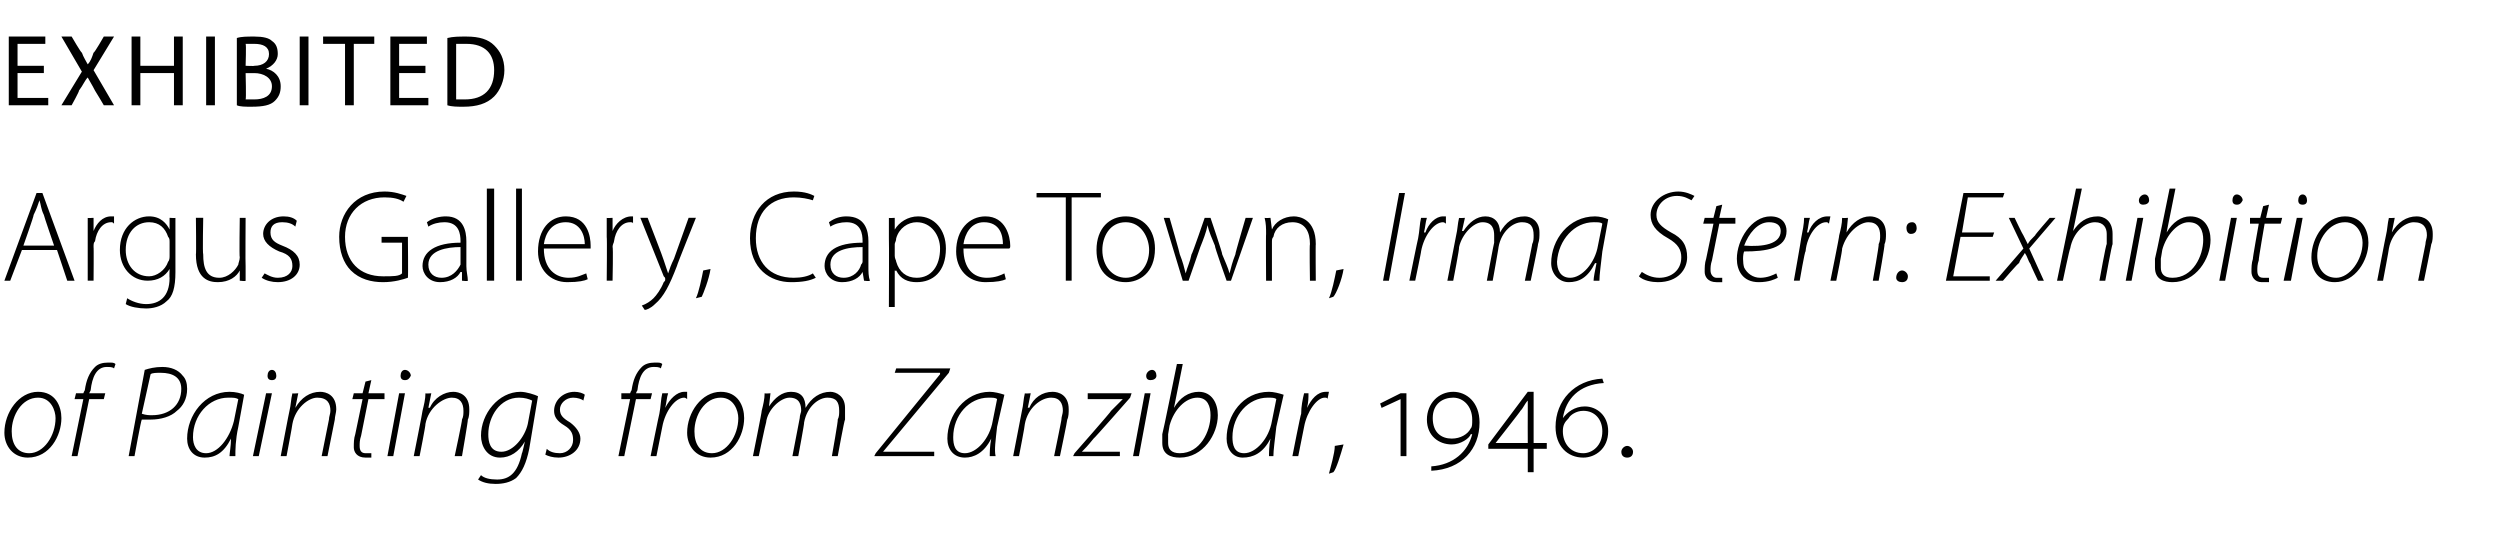
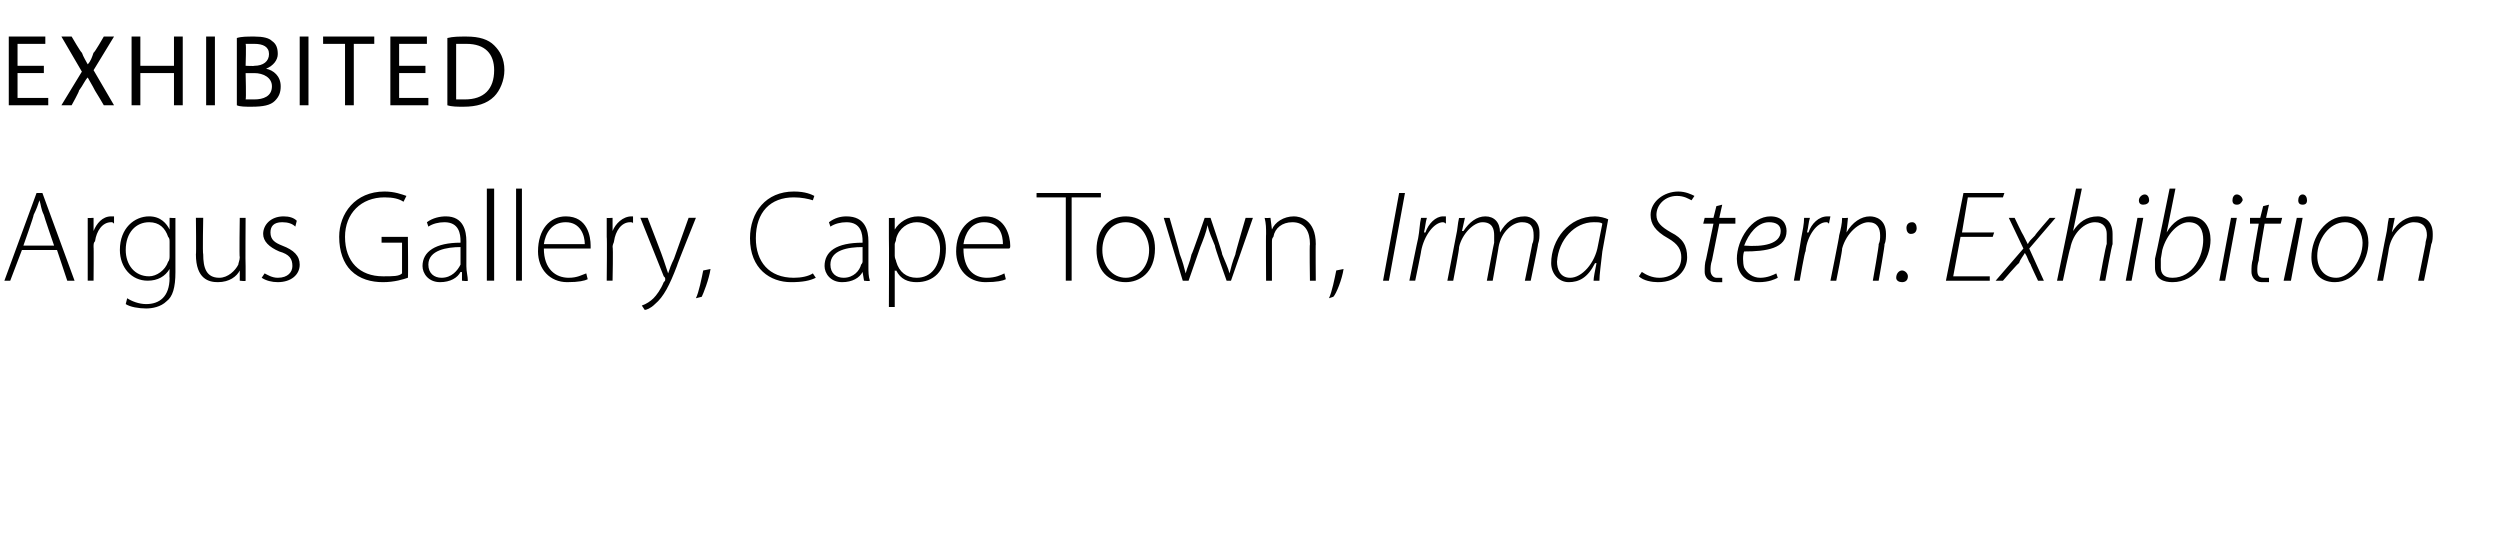
<svg xmlns="http://www.w3.org/2000/svg" version="1.1" width="171px" height="37.3px" viewBox="0 -2 171 37.3" style="top:-2px">
  <desc>exhibited Argus Gallery, Cape Town, Irma Stern: Exhibition of Paintings from Zanzibar, 1946.</desc>
  <defs />
  <g id="Polygon169268">
-     <path d="m4.2 26.6c0 1.2-.8 2.7-2.3 2.7c-1 0-1.6-.8-1.6-1.7c0-1.4 1-2.8 2.3-2.8c1.2 0 1.6 1 1.6 1.8zm-3.4.9c0 .9.4 1.5 1.2 1.5c1 0 1.8-1.2 1.8-2.4c0-.5-.3-1.4-1.2-1.4c-1.1 0-1.8 1.2-1.8 2.3zm4.1 1.7l.8-3.9h-.6l.1-.4h.5s.08-.2.1-.2c.1-.7.3-1.2.7-1.6c.2-.2.5-.3.9-.3c.3 0 .4 0 .5.1l-.1.3c-.1-.1-.3-.1-.5-.1c-.7 0-1 .7-1.1 1.6l-.1.2h1.1l-.1.4h-1l-.8 3.9h-.4zm5-5.9c.3-.1.7-.2 1.2-.2c.6 0 1.1.2 1.4.6c.2.2.3.5.3.9c0 .7-.3 1.2-.7 1.5c-.4.4-1.1.6-1.8.6h-.6c-.04-.03-.5 2.5-.5 2.5h-.4l1.1-5.9zm-.2 3c.3.1.5.1.7.1c1.2 0 2-.7 2-1.8c0-.8-.6-1.1-1.4-1.1c-.3 0-.6 0-.7.1l-.6 2.7zm6 2.9c0-.2.1-.7.1-1.2c-.5 1-1.1 1.3-1.8 1.3c-.8 0-1.2-.6-1.2-1.3c0-1.6 1.2-3.2 2.9-3.2c.4 0 .8.1 1 .2l-.4 2.2c-.2.9-.2 1.6-.2 2h-.4zm.6-3.9c-.2-.1-.3-.1-.7-.1c-1.3 0-2.4 1.2-2.4 2.7c0 .5.2 1.1.9 1.1c.8 0 1.6-1 1.9-2.2l.3-1.5zm1 3.9l.9-4.3h.4l-.9 4.3h-.4zm1.3-5.2c-.2 0-.3-.1-.3-.3c0-.2.1-.4.3-.4c.2 0 .3.2.3.4c0 .2-.1.3-.3.3zm.6 5.2s.59-3.11.6-3.1c.1-.4.1-.8.2-1.2c-.02.03.4 0 .4 0l-.2 1s.04-.04 0 0c.4-.7 1-1.1 1.7-1.1c.4 0 1.1.2 1.1 1.2c0 .2-.1.5-.1.7l-.5 2.5h-.4l.5-2.5c0-.2.1-.4.1-.6c0-.5-.2-.9-.9-.9c-.6 0-1.5.7-1.7 1.8c.01.04-.4 2.2-.4 2.2h-.4zm6.2-5.2l-.2.9h1.1v.4h-1.1l-.5 2.5c-.1.3-.1.5-.1.7c0 .3.1.5.4.5h.4v.3h-.4c-.6 0-.8-.4-.8-.7c0-.3 0-.6.1-.9l.5-2.4h-.7l.1-.4h.6l.2-.8l.4-.1zm1.1 5.2l.8-4.3h.4l-.8 4.3h-.4zm1.2-5.2c-.2 0-.3-.1-.3-.3c0-.2.1-.4.3-.4c.2 0 .4.2.4.4c-.1.2-.2.3-.4.3zm.6 5.2s.62-3.11.6-3.1c.1-.4.2-.8.2-1.2c.01.03.4 0 .4 0l-.2 1s.07-.04.1 0c.3-.7 1-1.1 1.6-1.1c.4 0 1.1.2 1.1 1.2c0 .2 0 .5-.1.7c.03.02-.4 2.5-.4 2.5h-.5s.54-2.52.5-2.5c.1-.2.1-.4.1-.6c0-.5-.2-.9-.8-.9c-.6 0-1.6.7-1.8 1.8c.03.04-.4 2.2-.4 2.2h-.4zm4.6 1.3c.2.2.6.3 1.1.3c.8 0 1.4-.4 1.7-1.8c.03 0 .2-.8.2-.8c0 0-.01-.03 0 0c-.4.7-1 1.1-1.7 1.1c-.9 0-1.3-.8-1.3-1.5c0-1.5 1.2-3 2.7-3c.4 0 1 .2 1.2.3l-.6 3.6c-.2 1-.5 1.6-.9 2c-.4.3-.9.4-1.4.4c-.5 0-.9-.1-1.2-.3l.2-.3zm3.5-5.1c-.2-.1-.5-.2-.9-.2c-1.3 0-2.1 1.3-2.1 2.5c0 .5.1 1.2.9 1.2c.8 0 1.6-1 1.8-1.9l.3-1.6zm1 3.3c.2.2.5.3.9.3c.5 0 .9-.4.9-.9c0-.4-.1-.7-.6-1c-.5-.3-.7-.6-.7-1c0-.7.6-1.3 1.4-1.3c.3 0 .6.1.7.2l-.1.4c-.1-.1-.4-.2-.7-.2c-.5 0-.9.4-.9.8c0 .4.2.6.7.9c.4.3.7.7.7 1.1c0 .8-.7 1.3-1.5 1.3c-.4 0-.7-.1-.9-.2l.1-.4zm4.9.5l.8-3.9h-.6v-.4h.6s.07-.2.1-.2c.1-.7.3-1.2.7-1.6c.2-.2.5-.3.9-.3c.3 0 .4 0 .5.1l-.1.3c-.1-.1-.3-.1-.5-.1c-.7 0-1 .7-1.1 1.6c-.03.02-.1.2-.1.2h1.1l-.1.4h-1l-.8 3.9h-.4zm2.2 0s.58-2.87.6-2.9c.1-.5.1-1 .2-1.4h.4c-.1.3-.1.6-.2 1c.3-.6.8-1.1 1.3-1.1h.2v.5c-.1-.1-.2-.1-.2-.1c-.6 0-1.3.9-1.5 2l-.4 2h-.4zm6.4-2.6c0 1.2-.8 2.7-2.3 2.7c-1 0-1.6-.8-1.6-1.7c0-1.4 1-2.8 2.3-2.8c1.2 0 1.6 1 1.6 1.8zm-3.4.9c0 .9.4 1.5 1.2 1.5c1 0 1.8-1.2 1.8-2.4c0-.5-.3-1.4-1.2-1.4c-1.1 0-1.8 1.2-1.8 2.3zm4 1.7s.63-3.11.6-3.1c.1-.4.2-.8.2-1.2c.02.03.4 0 .4 0l-.1.9s-.02 0 0 0c.4-.6.9-1 1.5-1c.7 0 1 .4 1 1.1c.4-.7 1-1.1 1.7-1.1c.4 0 1 .3 1 1.1v.8c-.04-.02-.5 2.5-.5 2.5h-.4s.45-2.52.4-2.5c.1-.2.1-.4.1-.6c0-.6-.2-.9-.8-.9c-.6 0-1.4.6-1.6 1.7c.04-.03-.4 2.3-.4 2.3h-.4l.5-2.6c0-.2.1-.4.1-.5c0-.4-.1-.9-.8-.9c-.6 0-1.5.8-1.6 1.7c-.03.04-.5 2.3-.5 2.3h-.4zm8.4-.2l4.4-5.4v-.1h-3.1l.1-.3h3.7l-.1.3l-4.5 5.4h3.5v.3h-4.1l.1-.2zm7.8.2c0-.2 0-.7.1-1.2c-.5 1-1.2 1.3-1.8 1.3c-.8 0-1.2-.6-1.2-1.3c0-1.6 1.2-3.2 2.9-3.2c.3 0 .7.1 1 .2l-.5 2.2c-.1.9-.2 1.6-.1 2h-.4zm.5-3.9c-.1-.1-.3-.1-.6-.1c-1.3 0-2.4 1.2-2.4 2.7c0 .5.1 1.1.8 1.1c.8 0 1.7-1 1.9-2.2l.3-1.5zm1.1 3.9l.6-3.1c.1-.4.1-.8.2-1.2c-.01.03.4 0 .4 0l-.2 1s.05-.04.1 0c.3-.7.9-1.1 1.6-1.1c.4 0 1.1.2 1.1 1.2c0 .2 0 .5-.1.7c.02.02-.5 2.5-.5 2.5h-.4s.52-2.52.5-2.5c0-.2.1-.4.1-.6c0-.5-.2-.9-.8-.9c-.7 0-1.6.7-1.8 1.8c.02.04-.4 2.2-.4 2.2h-.4zm4.2-.2s2.52-2.86 2.5-2.9l.8-.8c.02 0 0 0 0 0h-2.4v-.4h3l-.1.3s-2.49 2.84-2.5 2.8c-.4.5-.6.7-.8.9c.02-.02 0 0 0 0h2.6v.3h-3.2l.1-.2zm4 .2l.8-4.3h.4l-.8 4.3h-.4zm1.2-5.2c-.2 0-.3-.1-.3-.3c0-.2.2-.4.4-.4c.2 0 .3.2.3.4c0 .2-.2.3-.4.3zm2.2-1.1l-.6 3s.01-.02 0 0c.4-.7 1-1.1 1.7-1.1c.9 0 1.3.8 1.3 1.6c0 1.3-1 2.9-2.6 2.9c-.6 0-1.2-.2-1.2-1v-.6c.03-.01 1-4.8 1-4.8h.4zm-1 4.8v.6c0 .4.2.7.8.7c1.4 0 2.1-1.5 2.1-2.6c0-.6-.2-1.2-.9-1.2c-.8 0-1.6.8-1.9 1.9l-.1.6zm6.9 1.5c0-.2 0-.7.1-1.2c-.5 1-1.2 1.3-1.9 1.3c-.7 0-1.1-.6-1.1-1.3c0-1.6 1.1-3.2 2.9-3.2c.3 0 .7.1 1 .2l-.5 2.2c-.1.9-.2 1.6-.2 2h-.3zm.5-3.9c-.1-.1-.3-.1-.6-.1c-1.3 0-2.4 1.2-2.4 2.7c0 .5.1 1.1.8 1.1c.8 0 1.7-1 1.9-2.2l.3-1.5zm1.1 3.9s.56-2.87.6-2.9c0-.5.1-1 .2-1.4h.3c0 .3 0 .6-.1 1c.3-.6.7-1.1 1.3-1.1h.2l-.1.5c0-.1-.1-.1-.2-.1c-.5 0-1.2.9-1.4 2l-.4 2h-.4zm2.5 1.2c.1-.4.4-1.4.4-1.9l.6-.1c-.2.7-.5 1.7-.7 1.9l-.3.1zm4.9-1.2v-3.9l-1.3.6l-.1-.3l1.4-.7h.4v4.3h-.4zm2.1.7c1.5-.1 2.5-1 2.8-2.2h-.1c-.1.3-.7.7-1.3.7c-.9 0-1.7-.6-1.7-1.7c0-1.1.8-1.9 1.8-1.9c.9 0 1.8.7 1.8 2.1c0 1.8-1.2 3.2-3.3 3.3v-.3zm1.4-1.9c.6 0 1.1-.3 1.3-.7c.1-.1.1-.3.1-.6c0-.9-.6-1.5-1.3-1.5c-.7 0-1.4.4-1.4 1.4c0 1 .6 1.4 1.3 1.4zm5.6.7v1.6h-.4v-1.6h-2.7v-.3l2.7-3.6h.4v3.5h.9v.4h-.9zm-.4-2.6v-.7c-.2.2-.3.5-.5.7c.03 0-1.7 2.2-1.7 2.2h2.2s-.01-2.16 0-2.2zm5.2-1.9c-1.7.1-2.6 1.1-2.8 2.4c.3-.4.8-.8 1.5-.8c.8 0 1.6.6 1.6 1.7c0 1.2-.9 1.8-1.7 1.8c-1.1 0-1.9-.8-1.9-2.1c0-1.8 1.3-3.2 3.2-3.3l.1.3zm-1.4 4.8c.6 0 1.3-.5 1.3-1.5c0-.8-.5-1.4-1.3-1.4c-.5 0-.9.3-1 .5c-.3.3-.4.5-.4.9c0 .8.5 1.5 1.4 1.5zm3 .3c-.2 0-.4-.1-.4-.4c0-.2.2-.4.4-.4c.2 0 .4.2.4.4c0 .3-.2.4-.4.4z" stroke="none" fill="#000" />
-   </g>
+     </g>
  <g id="Polygon169267">
    <path d="m1.5 15.1l-.8 2.1h-.4l2.2-6h.4l2.2 6h-.5l-.7-2.1H1.5zm2.2-.3s-.71-2.06-.7-2.1c-.2-.4-.2-.7-.3-1c-.1.3-.2.6-.4 1c.04.02-.7 2.1-.7 2.1h2.1zm2.3-.6v-1.3c-.04.03.4 0 .4 0v.9s-.01 0 0 0c.2-.5.6-1 1.2-1h.2v.5c-.1-.1-.1-.1-.2-.1c-.6 0-1 .6-1.1 1.3c-.1.1-.1.2-.1.4c.02-.04 0 2.3 0 2.3h-.4v-3zm6 2.4c0 1.1-.2 1.7-.6 2c-.4.4-1 .5-1.4.5c-.5 0-1.1-.1-1.4-.3l.1-.4c.3.2.8.4 1.3.4c.9 0 1.6-.5 1.6-1.8c-.02.03 0-.6 0-.6c0 0-.03.01 0 0c-.3.5-.8.8-1.5.8c-1.1 0-1.9-.9-1.9-2.1c0-1.5 1-2.3 2-2.3c.8 0 1.2.5 1.4.9c.01-.04 0 0 0 0v-.8s.44.03.4 0v3.7zm-.4-2c0-.2 0-.3-.1-.4c-.2-.6-.6-1-1.3-1c-.9 0-1.6.7-1.6 1.9c0 1 .6 1.8 1.6 1.8c.5 0 1.1-.4 1.3-1c.1-.1.1-.3.1-.4v-.9zm5.2 1.6v1c.02.05-.4 0-.4 0v-.7s-.02-.01 0 0c-.2.4-.7.8-1.5.8c-.6 0-1.5-.2-1.5-1.9c.03.04 0-2.5 0-2.5h.5s-.05 2.46 0 2.5c0 .9.2 1.6 1.1 1.6c.6 0 1.1-.5 1.3-.9c0-.1.1-.3.1-.5c-.04.02 0-2.7 0-2.7h.4s-.02 3.3 0 3.3zm1.3.5c.2.1.5.3.9.3c.7 0 1-.4 1-.8c0-.5-.2-.8-.9-1c-.7-.3-1.1-.7-1.1-1.2c0-.6.5-1.2 1.4-1.2c.4 0 .7.1.9.3l-.1.4c-.2-.2-.5-.3-.9-.3c-.6 0-.8.3-.8.7c0 .5.3.7.8.9c.8.3 1.2.7 1.2 1.3c0 .7-.6 1.2-1.5 1.2c-.4 0-.8-.1-1.1-.3l.2-.3zm9.8.3c-.3.1-.9.3-1.7.3c-.8 0-1.6-.2-2.2-.8c-.5-.5-.8-1.3-.8-2.3c0-1.6 1.1-3.1 3.1-3.1c.7 0 1.2.2 1.5.3l-.2.4c-.3-.2-.7-.3-1.3-.3c-1.6 0-2.7 1.1-2.7 2.7c0 1.7 1 2.7 2.6 2.7c.7 0 1.1 0 1.3-.2v-2.1h-1.4v-.4h1.8s.03 2.78 0 2.8zm4-.8c0 .4.1.7.1 1c0 .05-.4 0-.4 0v-.6s-.07.03-.1 0c-.2.4-.7.7-1.4.7c-.8 0-1.2-.6-1.2-1.1c0-1 .9-1.6 2.6-1.6v-.1c0-.5-.1-1.3-1.1-1.3c-.4 0-.8.1-1.1.3l-.1-.3c.4-.3.9-.4 1.3-.4c1.2 0 1.4 1 1.4 1.7v1.7zm-.4-1.3c-.9 0-2.2.2-2.2 1.2c0 .6.4.9.9.9c.7 0 1.1-.5 1.3-.9v-1.2zm1.8-4h.5v6.3h-.5v-6.3zm2 0h.4v6.3h-.4v-6.3zm1.9 4.1c0 1.4.8 2 1.7 2c.6 0 .9-.2 1.2-.3l.1.4c-.2.1-.6.2-1.4.2c-1.2 0-2-.9-2-2.1c0-1.5.8-2.4 1.9-2.4c1.5 0 1.7 1.4 1.7 2v.2h-3.2zm2.8-.3c0-.6-.3-1.5-1.3-1.5c-1 0-1.4.8-1.5 1.5h2.8zm1.5-.5v-1.3c-.01.03.4 0 .4 0v.9s.02 0 0 0c.2-.5.7-1 1.3-1h.1v.5c0-.1-.1-.1-.2-.1c-.6 0-1 .6-1.1 1.3c0 .1-.1.2-.1.4c.05-.04 0 2.3 0 2.3h-.4s.03-2.97 0-3zm2.8-1.3s1.11 2.86 1.1 2.9l.3.9c.1-.3.2-.6.4-1l1-2.8h.5s-1.31 3.25-1.3 3.3c-.5 1.3-.9 2.1-1.5 2.6c-.3.3-.6.4-.7.4l-.2-.3c.3-.1.6-.3.8-.5c.2-.2.5-.6.7-1.1c.1-.1.1-.1.1-.2s0-.1-.1-.2l-1.6-4h.5zm3.3 5.5c.2-.4.4-1.4.5-1.9l.5-.1c-.1.7-.5 1.7-.6 1.9l-.4.1zm8.2-1.4c-.4.2-.9.3-1.7.3c-1.4 0-2.8-.9-2.8-3c0-1.8 1.1-3.2 3-3.2c.8 0 1.2.2 1.4.3l-.1.3c-.3-.1-.8-.2-1.3-.2c-1.6 0-2.6 1-2.6 2.8c0 1.6.9 2.7 2.6 2.7c.5 0 1-.1 1.3-.3l.2.3zm3.6-.8c0 .4 0 .7.1 1c-.02.05-.4 0-.4 0l-.1-.6s0 .03 0 0c-.2.4-.7.7-1.4.7c-.8 0-1.2-.6-1.2-1.1c0-1 .8-1.6 2.6-1.6v-.1c0-.5-.1-1.3-1.1-1.3c-.4 0-.8.1-1.1.3l-.1-.3c.4-.3.8-.4 1.2-.4c1.3 0 1.5 1 1.5 1.7v1.7zm-.4-1.3c-1 0-2.2.2-2.2 1.2c0 .6.4.9.9.9c.7 0 1.1-.5 1.2-.9c.1-.1.1-.2.1-.2v-1zm1.8-.6v-1.4c-.01.03.4 0 .4 0v.8s.04.05 0 0c.3-.5.9-.9 1.6-.9c1.1 0 1.9.9 1.9 2.2c0 1.6-.9 2.3-2 2.3c-.6 0-1.1-.2-1.4-.8c-.04.05-.1 0-.1 0v2.5h-.4s.02-4.69 0-4.7zm.4 1.2c0 .2.1.3.1.4c.2.7.7 1.1 1.4 1.1c1 0 1.6-.8 1.6-2c0-.9-.6-1.8-1.6-1.8c-.6 0-1.2.4-1.4 1.1c0 .2-.1.3-.1.4v.8zm4.7-.5c0 1.4.7 2 1.6 2c.6 0 1-.2 1.2-.3l.1.4c-.2.1-.6.2-1.4.2c-1.2 0-2-.9-2-2.1c0-1.5.9-2.4 2-2.4c1.4 0 1.7 1.4 1.7 2c0 .1 0 .2-.1.2h-3.1zm2.7-.3c0-.6-.2-1.5-1.3-1.5c-.9 0-1.3.8-1.4 1.5h2.7zm4.3-3.2h-2v-.3h4.4v.3h-2v5.7h-.4v-5.7zM79 15c0 1.7-1.1 2.3-2 2.3c-1.2 0-2-.8-2-2.2c0-1.5.9-2.3 2-2.3c1.2 0 2 .9 2 2.2zm-3.6.1c0 1.1.7 1.9 1.6 1.9c.9 0 1.6-.8 1.6-1.9c0-.8-.5-1.9-1.6-1.9c-1.1 0-1.6 1-1.6 1.9zm4.6-2.2s.72 2.49.7 2.5c.2.5.3.9.4 1.3c.1-.4.3-.8.4-1.3c.05-.01.9-2.5.9-2.5h.4s.84 2.47.8 2.5c.2.5.4.9.5 1.3c.1-.4.2-.8.4-1.3c-.03-.02.7-2.5.7-2.5h.5l-1.5 4.3h-.3s-.84-2.35-.8-2.4c-.2-.5-.4-.9-.5-1.4c-.1.5-.3 1-.5 1.5l-.8 2.3h-.4l-1.3-4.3h.4zm6.6 1.1c0-.4 0-.7-.1-1.1c.04.03.4 0 .4 0l.1.8s-.01.01 0 0c.2-.5.8-.9 1.5-.9c.4 0 1.5.2 1.5 1.9c-.02-.04 0 2.5 0 2.5h-.4s-.04-2.51 0-2.5c0-.8-.3-1.5-1.2-1.5c-.7 0-1.2.4-1.3 1c-.1.1-.1.2-.1.4v2.6h-.4s-.02-3.23 0-3.2zm4.3 4.4c.2-.4.4-1.4.5-1.9l.5-.1c-.1.7-.5 1.7-.7 1.9l-.3.1zm5.2-7.2l-1.1 6h-.4l1.1-6h.4zm.3 6s.58-2.87.6-2.9c.1-.5.1-1 .2-1.4h.4c-.1.3-.1.6-.2 1h.1c.2-.6.7-1.1 1.2-1.1h.2v.5c-.1-.1-.2-.1-.2-.1c-.6 0-1.3.9-1.5 2c.03-.05-.4 2-.4 2h-.4zm2.6 0l.6-3.1c.1-.4.1-.8.2-1.2c-.01.03.4 0 .4 0l-.2.9h.1c.4-.6.9-1 1.5-1c.6 0 1 .4 1 1.1c.4-.7.9-1.1 1.7-1.1c.4 0 1 .3 1 1.1c0 .3 0 .5-.1.8c.03-.02-.5 2.5-.5 2.5h-.4s.52-2.52.5-2.5c.1-.2.1-.4.1-.6c0-.6-.2-.9-.8-.9c-.6 0-1.4.6-1.6 1.7c.02-.03-.4 2.3-.4 2.3h-.4s.48-2.59.5-2.6v-.5c0-.4-.1-.9-.8-.9c-.6 0-1.4.8-1.6 1.7c.04.04-.4 2.3-.4 2.3h-.4zm10 0c0-.2.1-.7.2-1.2h-.1c-.5 1-1.1 1.3-1.8 1.3c-.7 0-1.2-.6-1.2-1.3c0-1.6 1.2-3.2 3-3.2c.3 0 .7.1.9.2l-.4 2.2c-.1.9-.2 1.6-.2 2h-.4zm.6-3.9c-.1-.1-.3-.1-.6-.1c-1.3 0-2.4 1.2-2.5 2.7c0 .5.2 1.1.9 1.1c.8 0 1.7-1 1.9-2.2l.3-1.5zm2.7 3.3c.3.2.7.4 1.2.4c.8 0 1.5-.5 1.5-1.4c0-.5-.2-.9-.9-1.3c-.9-.5-1.2-1-1.2-1.6c0-.9.9-1.6 1.9-1.6c.5 0 .9.2 1.1.3l-.2.3c-.2-.1-.5-.3-1-.3c-.8 0-1.4.6-1.4 1.3c0 .5.3.8 1 1.2c.8.4 1.1.9 1.1 1.7c0 .8-.6 1.7-2 1.7c-.4 0-1-.1-1.3-.4l.2-.3zm5.5-4.6l-.2.9h1.1v.4h-1.1l-.5 2.5c-.1.3-.1.5-.1.7c0 .3.2.5.4.5h.4v.3h-.4c-.6 0-.8-.4-.8-.7c0-.3 0-.6.1-.9l.5-2.4h-.7l.1-.4h.6l.2-.8l.4-.1zm3.8 5c-.2.1-.6.3-1.3.3c-1.1 0-1.5-.8-1.5-1.6c0-1.3 1-2.9 2.3-2.9c.8 0 1.1.5 1.1 1c0 1.2-1.4 1.4-2.9 1.4c-.1.2-.1.8 0 1.1c.2.4.6.7 1.1.7c.5 0 .9-.2 1.1-.3l.1.3zm.2-3.2c0-.4-.3-.6-.8-.6c-.8 0-1.4.8-1.7 1.6c1.3.1 2.5-.1 2.5-1zm.9 3.4s.51-2.87.5-2.9c.1-.5.2-1 .2-1.4h.4c-.1.3-.1.6-.2 1h.1c.2-.6.7-1.1 1.3-1.1h.2l-.1.5c-.1-.1-.1-.1-.2-.1c-.6 0-1.3.9-1.4 2c-.05-.05-.4 2-.4 2h-.4zm2.5 0s.63-3.11.6-3.1c.1-.4.2-.8.2-1.2c.02.03.4 0 .4 0l-.1 1s-.02-.04 0 0c.4-.7 1-1.1 1.6-1.1c.4 0 1.1.2 1.1 1.2c0 .2 0 .5-.1.7c.04.02-.4 2.5-.4 2.5h-.4s.45-2.52.4-2.5c.1-.2.1-.4.1-.6c0-.5-.2-.9-.8-.9c-.6 0-1.5.7-1.8 1.8c.04.04-.4 2.2-.4 2.2h-.4zm5.5-3.2c-.2 0-.3-.2-.3-.4c0-.2.1-.4.4-.4c.2 0 .3.2.3.4c0 .2-.1.4-.4.4zm-.6 3.3c-.2 0-.4-.1-.4-.3c0-.3.2-.5.4-.5c.2 0 .4.2.4.4c0 .3-.2.4-.4.4zm6.2-3.1h-2.2l-.5 2.7h2.5v.3h-3l1.2-6h2.8l-.1.3h-2.4l-.4 2.4h2.2l-.1.3zm1.5-1.3s.55 1.16.6 1.2l.3.6c.1-.2.2-.3.5-.6c-.04-.01 1-1.2 1-1.2h.4l-1.8 2.1l1 2.2h-.4s-.53-1.11-.5-1.1c-.2-.3-.2-.5-.4-.8c-.1.2-.3.4-.4.7c-.04-.04-1.1 1.2-1.1 1.2h-.5l1.9-2.2l-1-2.1h.4zm2.9 4.3l1.3-6.3h.4l-.6 2.9s0 .02 0 0c.4-.6.9-1 1.7-1c.3 0 1 .2 1 1.2v.7c-.04-.02-.5 2.5-.5 2.5h-.4s.45-2.53.5-2.5v-.7c0-.4-.2-.8-.8-.8c-.7 0-1.5.7-1.7 1.8c-.03-.04-.5 2.2-.5 2.2h-.4zm4.7 0l.8-4.3h.4l-.8 4.3h-.4zm1.2-5.2c-.2 0-.3-.1-.3-.3c0-.2.2-.4.4-.4c.2 0 .3.2.3.4c0 .2-.2.3-.4.3zm2.2-1.1l-.6 3s.01-.02 0 0c.4-.7 1-1.1 1.6-1.1c1 0 1.4.8 1.4 1.6c0 1.3-1 2.9-2.6 2.9c-.6 0-1.2-.2-1.2-1v-.6c.03-.01 1-4.8 1-4.8h.4zm-1 4.8v.6c0 .4.2.7.8.7c1.4 0 2.1-1.5 2.1-2.6c0-.6-.2-1.2-1-1.2c-.7 0-1.5.8-1.8 1.9l-.1.6zm4 1.5l.8-4.3h.4l-.8 4.3h-.4zM153 12c-.2 0-.3-.1-.3-.3c0-.2.1-.4.3-.4c.2 0 .4.2.4.4c-.1.2-.2.3-.4.3zm2.2 0l-.2.9h1.1l-.1.4h-1.1s-.43 2.47-.4 2.5c-.1.3-.1.5-.1.7c0 .3.1.5.4.5h.4v.3h-.5c-.5 0-.7-.4-.7-.7c0-.3 0-.6.1-.9c-.04.05.4-2.4.4-2.4h-.6v-.4h.7l.2-.8l.4-.1zm1 5.2l.9-4.3h.4l-.8 4.3h-.5zm1.3-5.2c-.2 0-.3-.1-.3-.3c0-.2.1-.4.3-.4c.2 0 .3.2.3.4c0 .2-.1.3-.3.3zm4.5 2.6c0 1.2-.9 2.7-2.3 2.7c-1.1 0-1.6-.8-1.6-1.7c0-1.4 1-2.8 2.3-2.8c1.2 0 1.6 1 1.6 1.8zm-3.5.9c0 .9.5 1.5 1.3 1.5c.9 0 1.8-1.2 1.8-2.4c0-.5-.3-1.4-1.2-1.4c-1.1 0-1.9 1.2-1.9 2.3zm4.1 1.7s.59-3.11.6-3.1c.1-.4.1-.8.2-1.2c-.02.03.4 0 .4 0l-.2 1s.04-.04 0 0c.4-.7 1-1.1 1.7-1.1c.4 0 1.1.2 1.1 1.2c0 .2 0 .5-.1.7c.01.02-.5 2.5-.5 2.5h-.4l.5-2.5c0-.2.1-.4.1-.6c0-.5-.2-.9-.9-.9c-.6 0-1.5.7-1.7 1.8c.01.04-.4 2.2-.4 2.2h-.4z" stroke="none" fill="#000" />
  </g>
  <g id="Polygon169266">
    <path d="m3 3H1.2v1.7h2.1v.5H.6V.5h2.5v.5H1.2v1.5h1.8v.5zm4.1 2.2s-.58-.99-.6-1c-.2-.4-.4-.7-.5-.9c-.2.2-.3.5-.6.9c.05.01-.5 1-.5 1h-.7l1.4-2.3L4.2.5h.7s.66 1.14.7 1.1c.1.3.3.6.4.8c.2-.2.3-.5.4-.8c.05.04.7-1.1.7-1.1h.7L6.4 2.8l1.4 2.4h-.7zM9.6.5v2h2.3v-2h.6v4.7h-.6V3H9.6v2.2h-.6V.5h.6zm5.1 0v4.7h-.6V.5h.6zm1.5.1c.3-.1.7-.1 1.2-.1c.6 0 1 .1 1.2.3c.3.2.4.5.4.9c0 .4-.3.8-.8 1c.5.1 1 .5 1 1.2c0 .4-.1.7-.4 1c-.3.3-.8.4-1.6.4c-.4 0-.8 0-1-.1V.6zm.6 1.9s.6.03.6 0c.6 0 1-.3 1-.8c0-.5-.4-.7-1-.7h-.6c.05.01 0 1.5 0 1.5zm0 2.3h.6c.6 0 1.2-.2 1.2-.9c0-.6-.6-.9-1.2-.9h-.6s.05 1.79 0 1.8zM21.1.5v4.7h-.6V.5h.6zm2.5.5h-1.5v-.5h3.5v.5h-1.4v4.2h-.6V1zm5.5 2h-1.8v1.7h2v.5h-2.6V.5h2.5v.5h-1.9v1.5h1.8v.5zM30.6.6c.4-.1.8-.1 1.3-.1c.9 0 1.5.2 1.9.6c.4.4.7.9.7 1.7c0 .7-.3 1.4-.7 1.8c-.5.5-1.2.7-2.1.7c-.4 0-.8 0-1.1-.1V.6zm.6 4.2h.6c1.3 0 2-.7 2-2c0-1.1-.6-1.8-1.9-1.8h-.7v3.8z" stroke="none" fill="#000" />
  </g>
</svg>